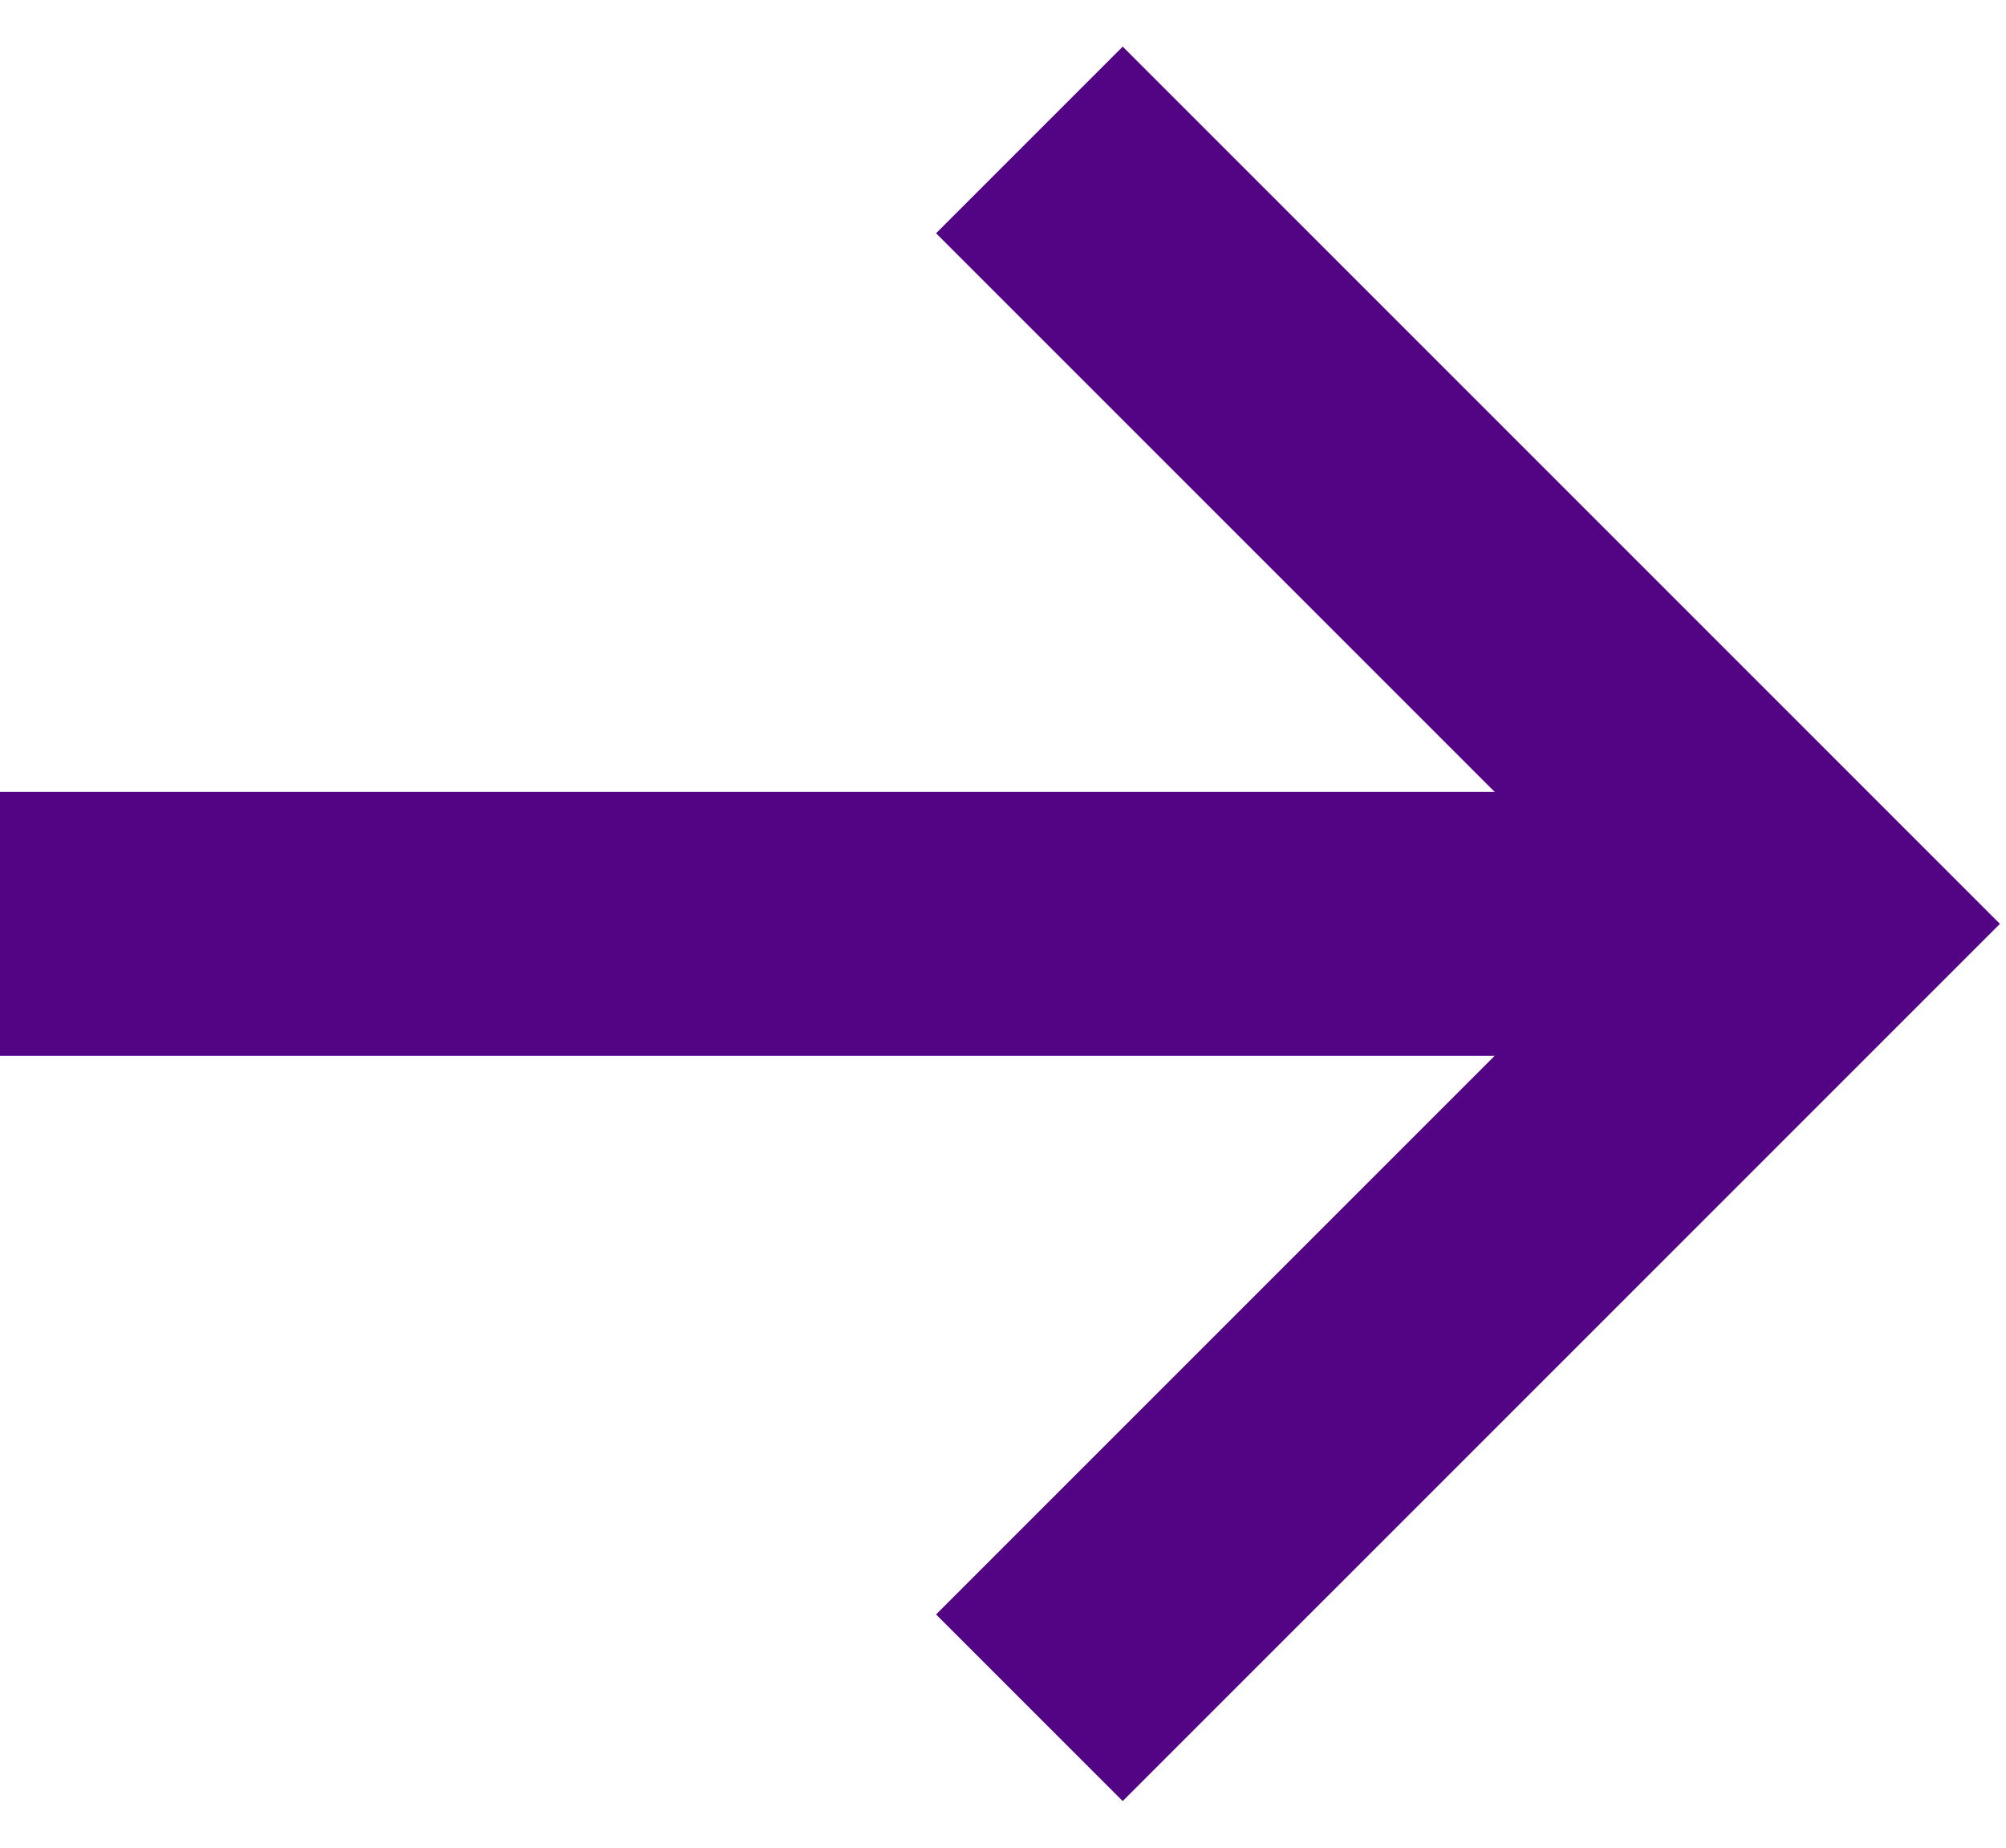
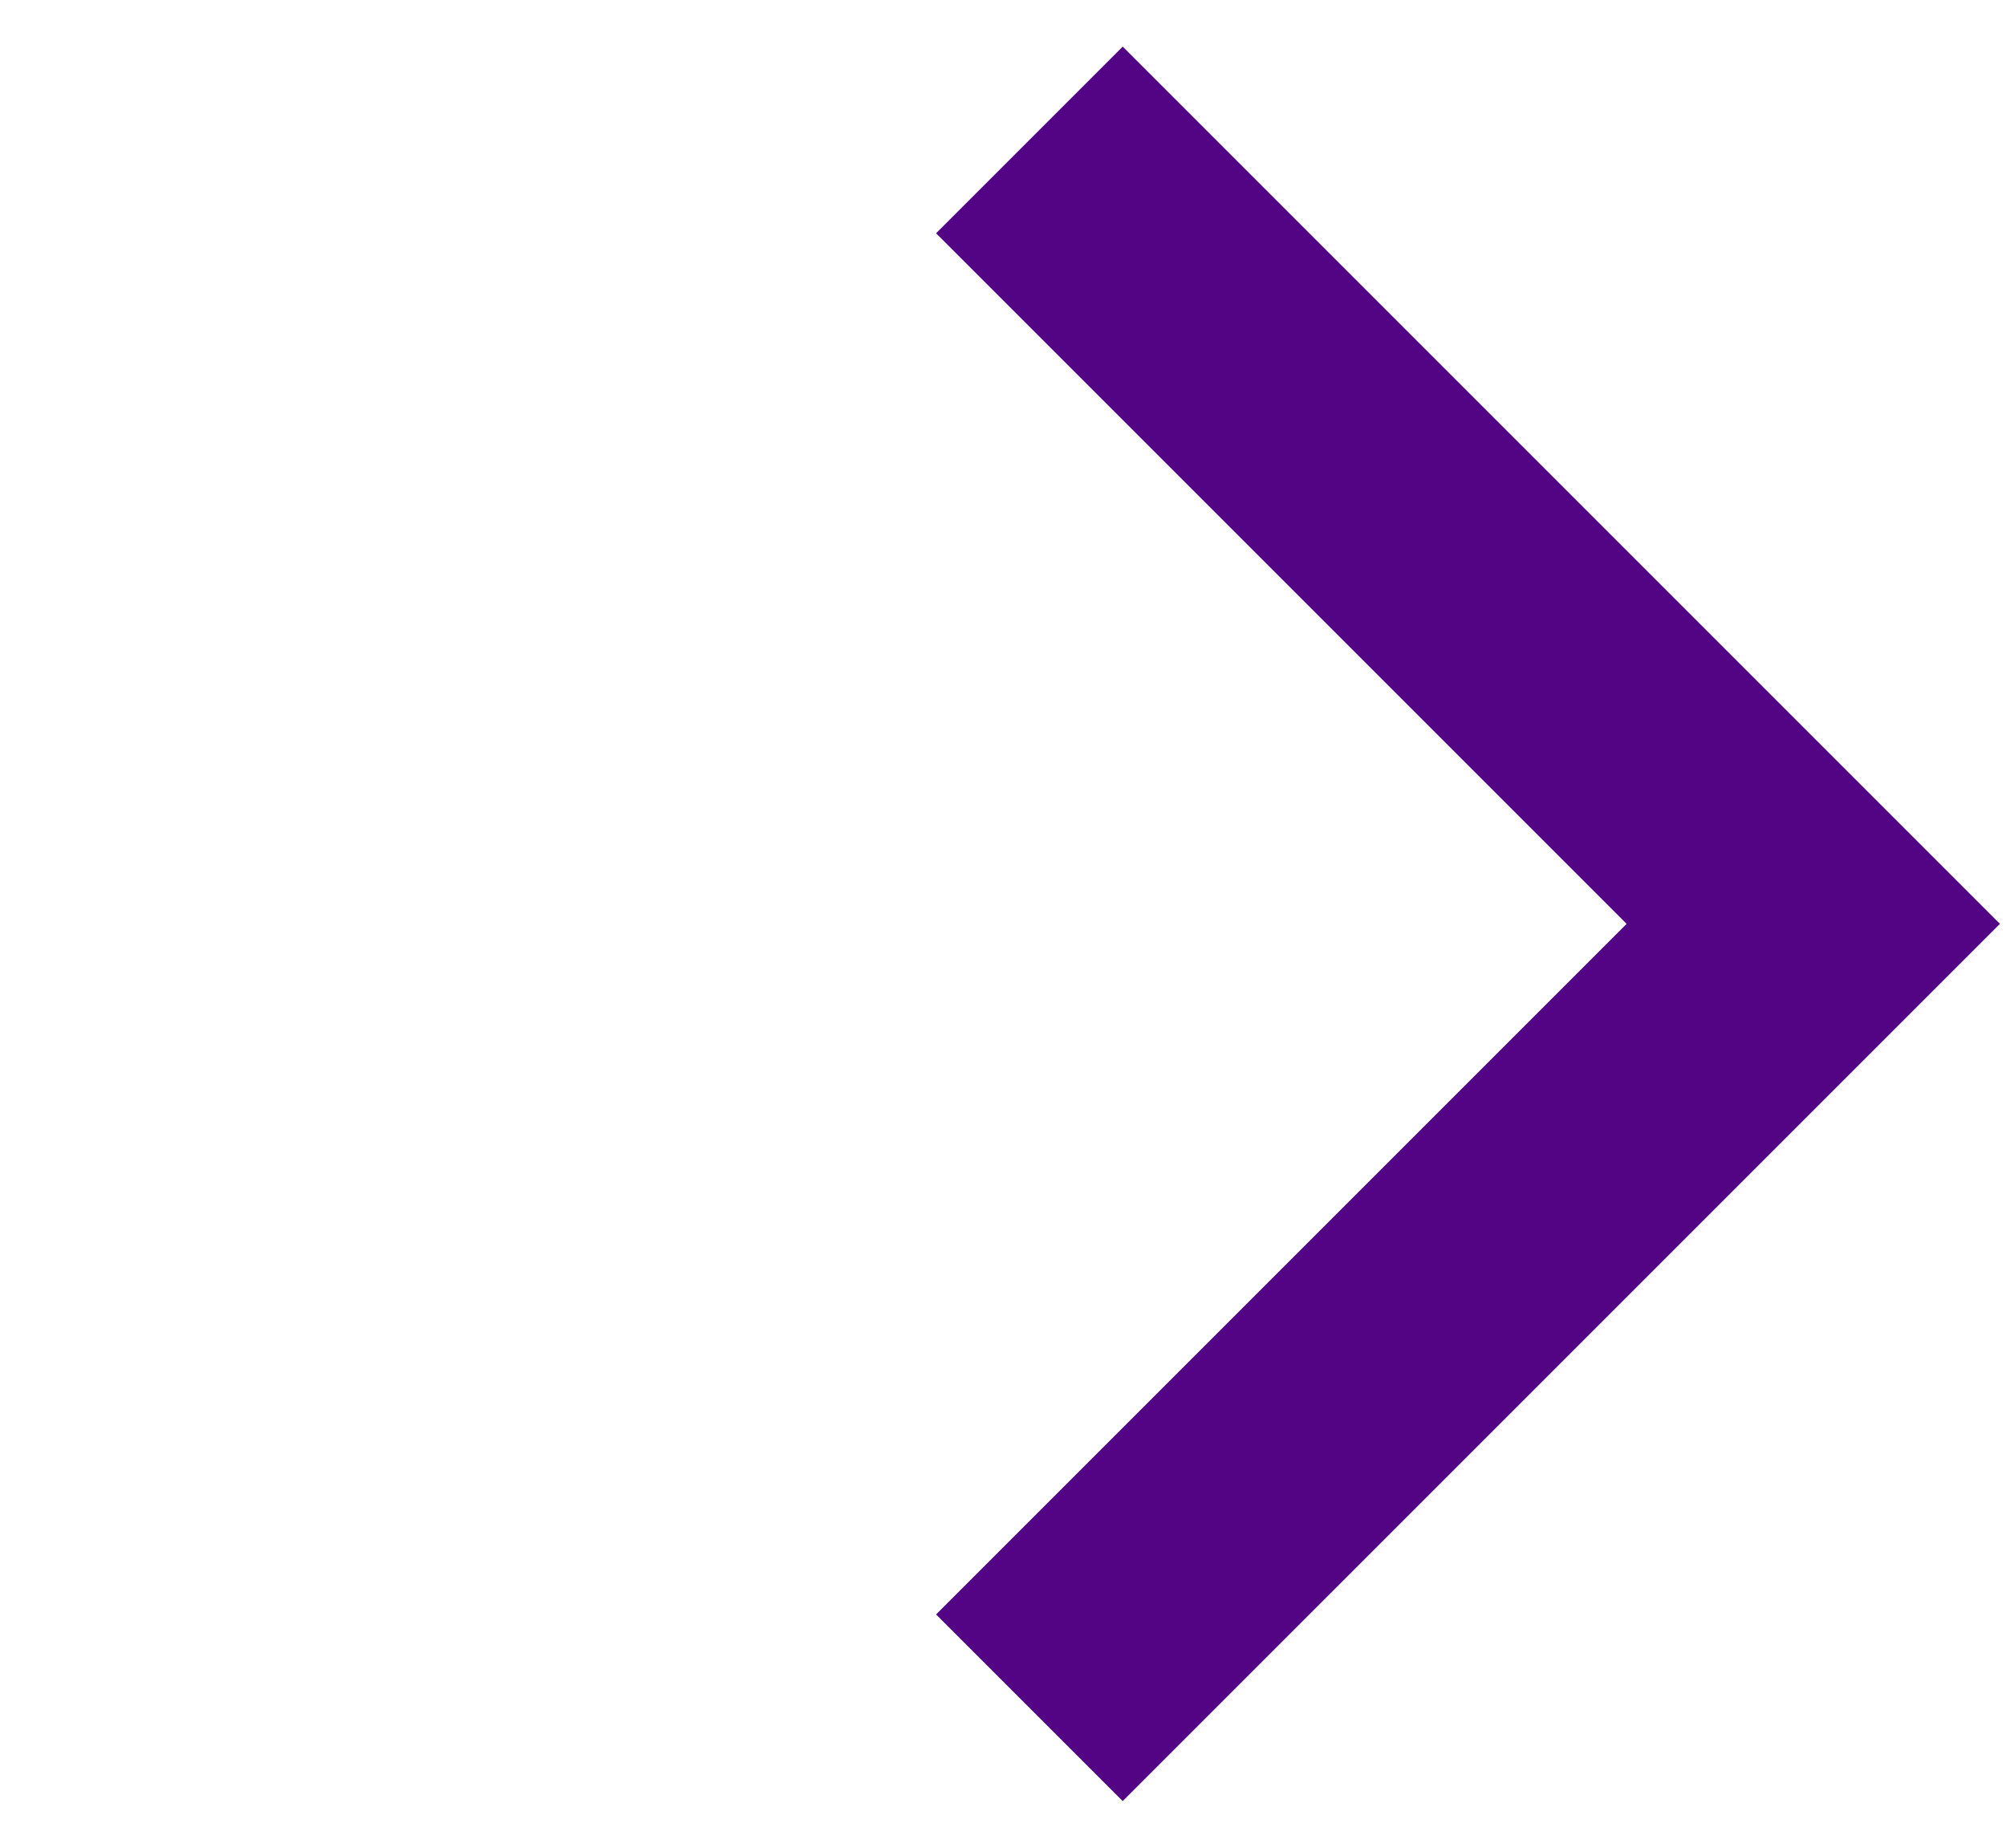
<svg xmlns="http://www.w3.org/2000/svg" width="38px" height="35px" viewBox="0 0 38 35" version="1.1">
  <title>E0B6E4E0-BD1C-42A7-8129-BF8E04042670</title>
  <g id="Secum_webdesign_2022" stroke="none" stroke-width="1" fill="none" fill-rule="evenodd">
    <g id="Secum_mainpage" transform="translate(-1602, -752)" stroke="#520484" stroke-width="5">
      <g id="content" transform="translate(-392, -127)">
        <g id="slider" transform="translate(392, 127)">
          <g id="nav" transform="translate(1575, 652)">
            <g id="arrow_white" transform="translate(27, 101)">
              <polyline id="Rectangle" transform="translate(19.5, 16.5) rotate(45) translate(-19.5, -16.5) " points="9 6 30 6 30 27" />
-               <line x1="34" y1="16.5" x2="0" y2="16.5" id="Line" />
            </g>
          </g>
        </g>
      </g>
    </g>
  </g>
</svg>